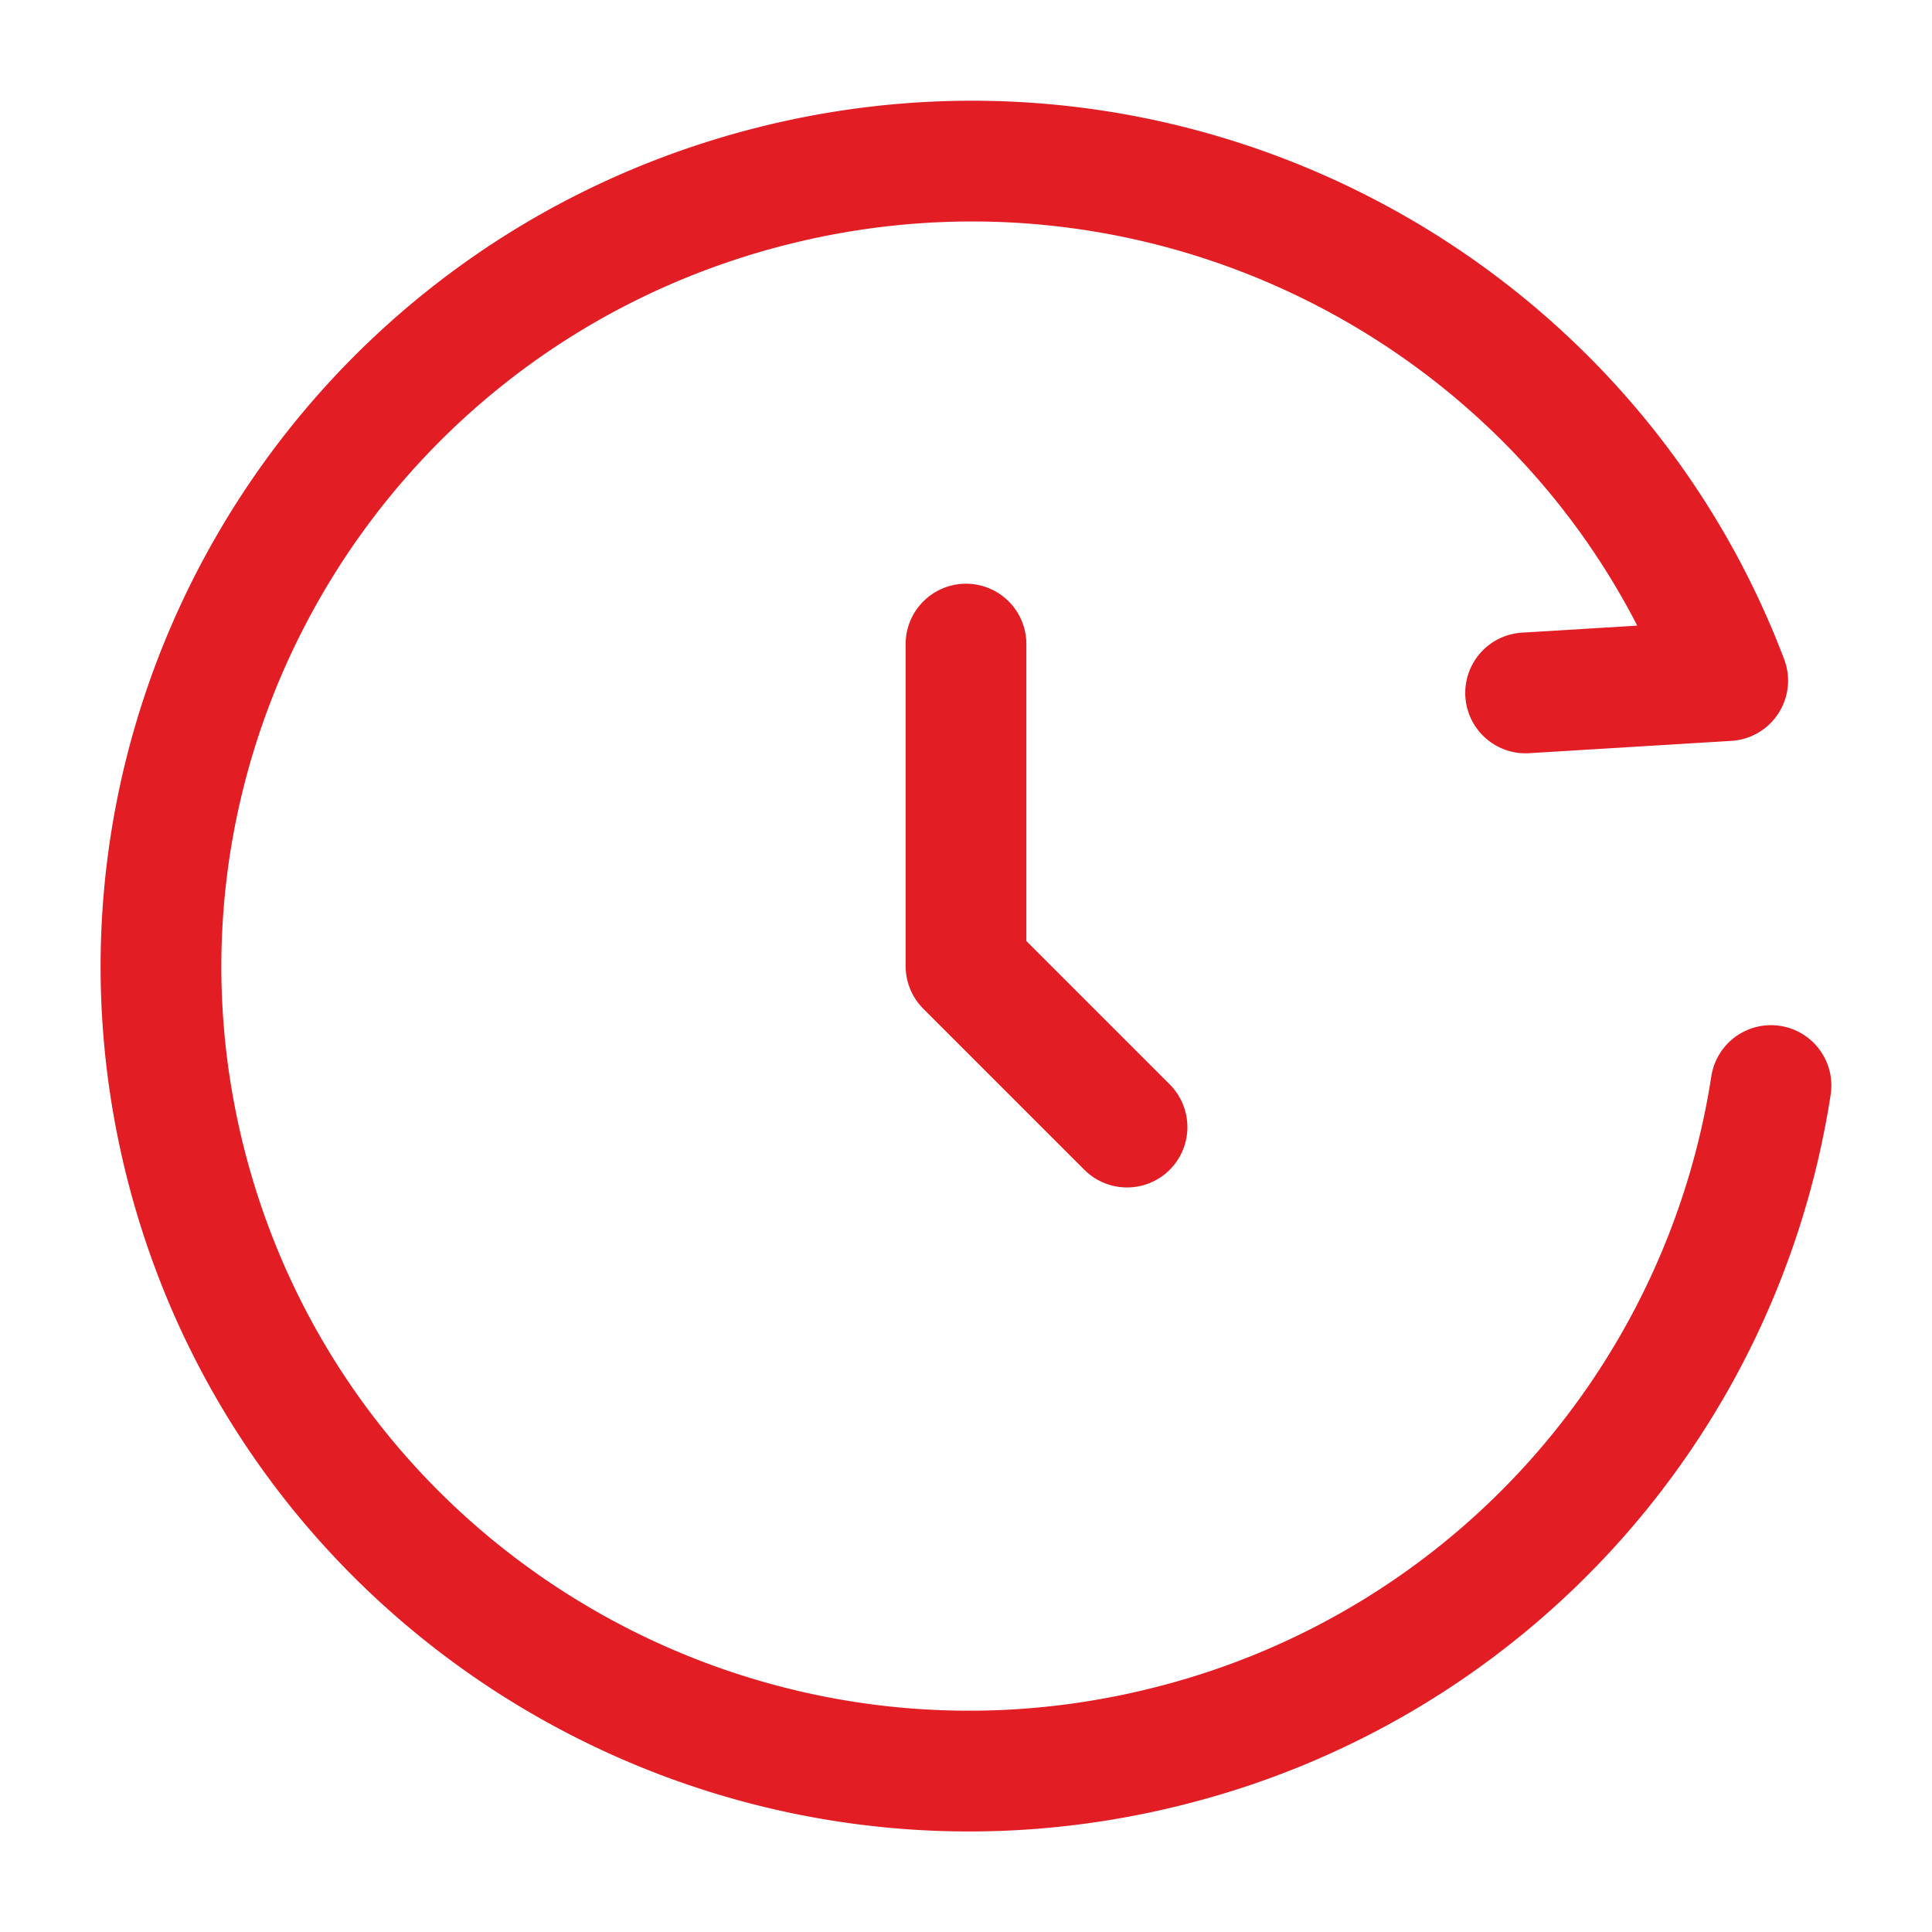
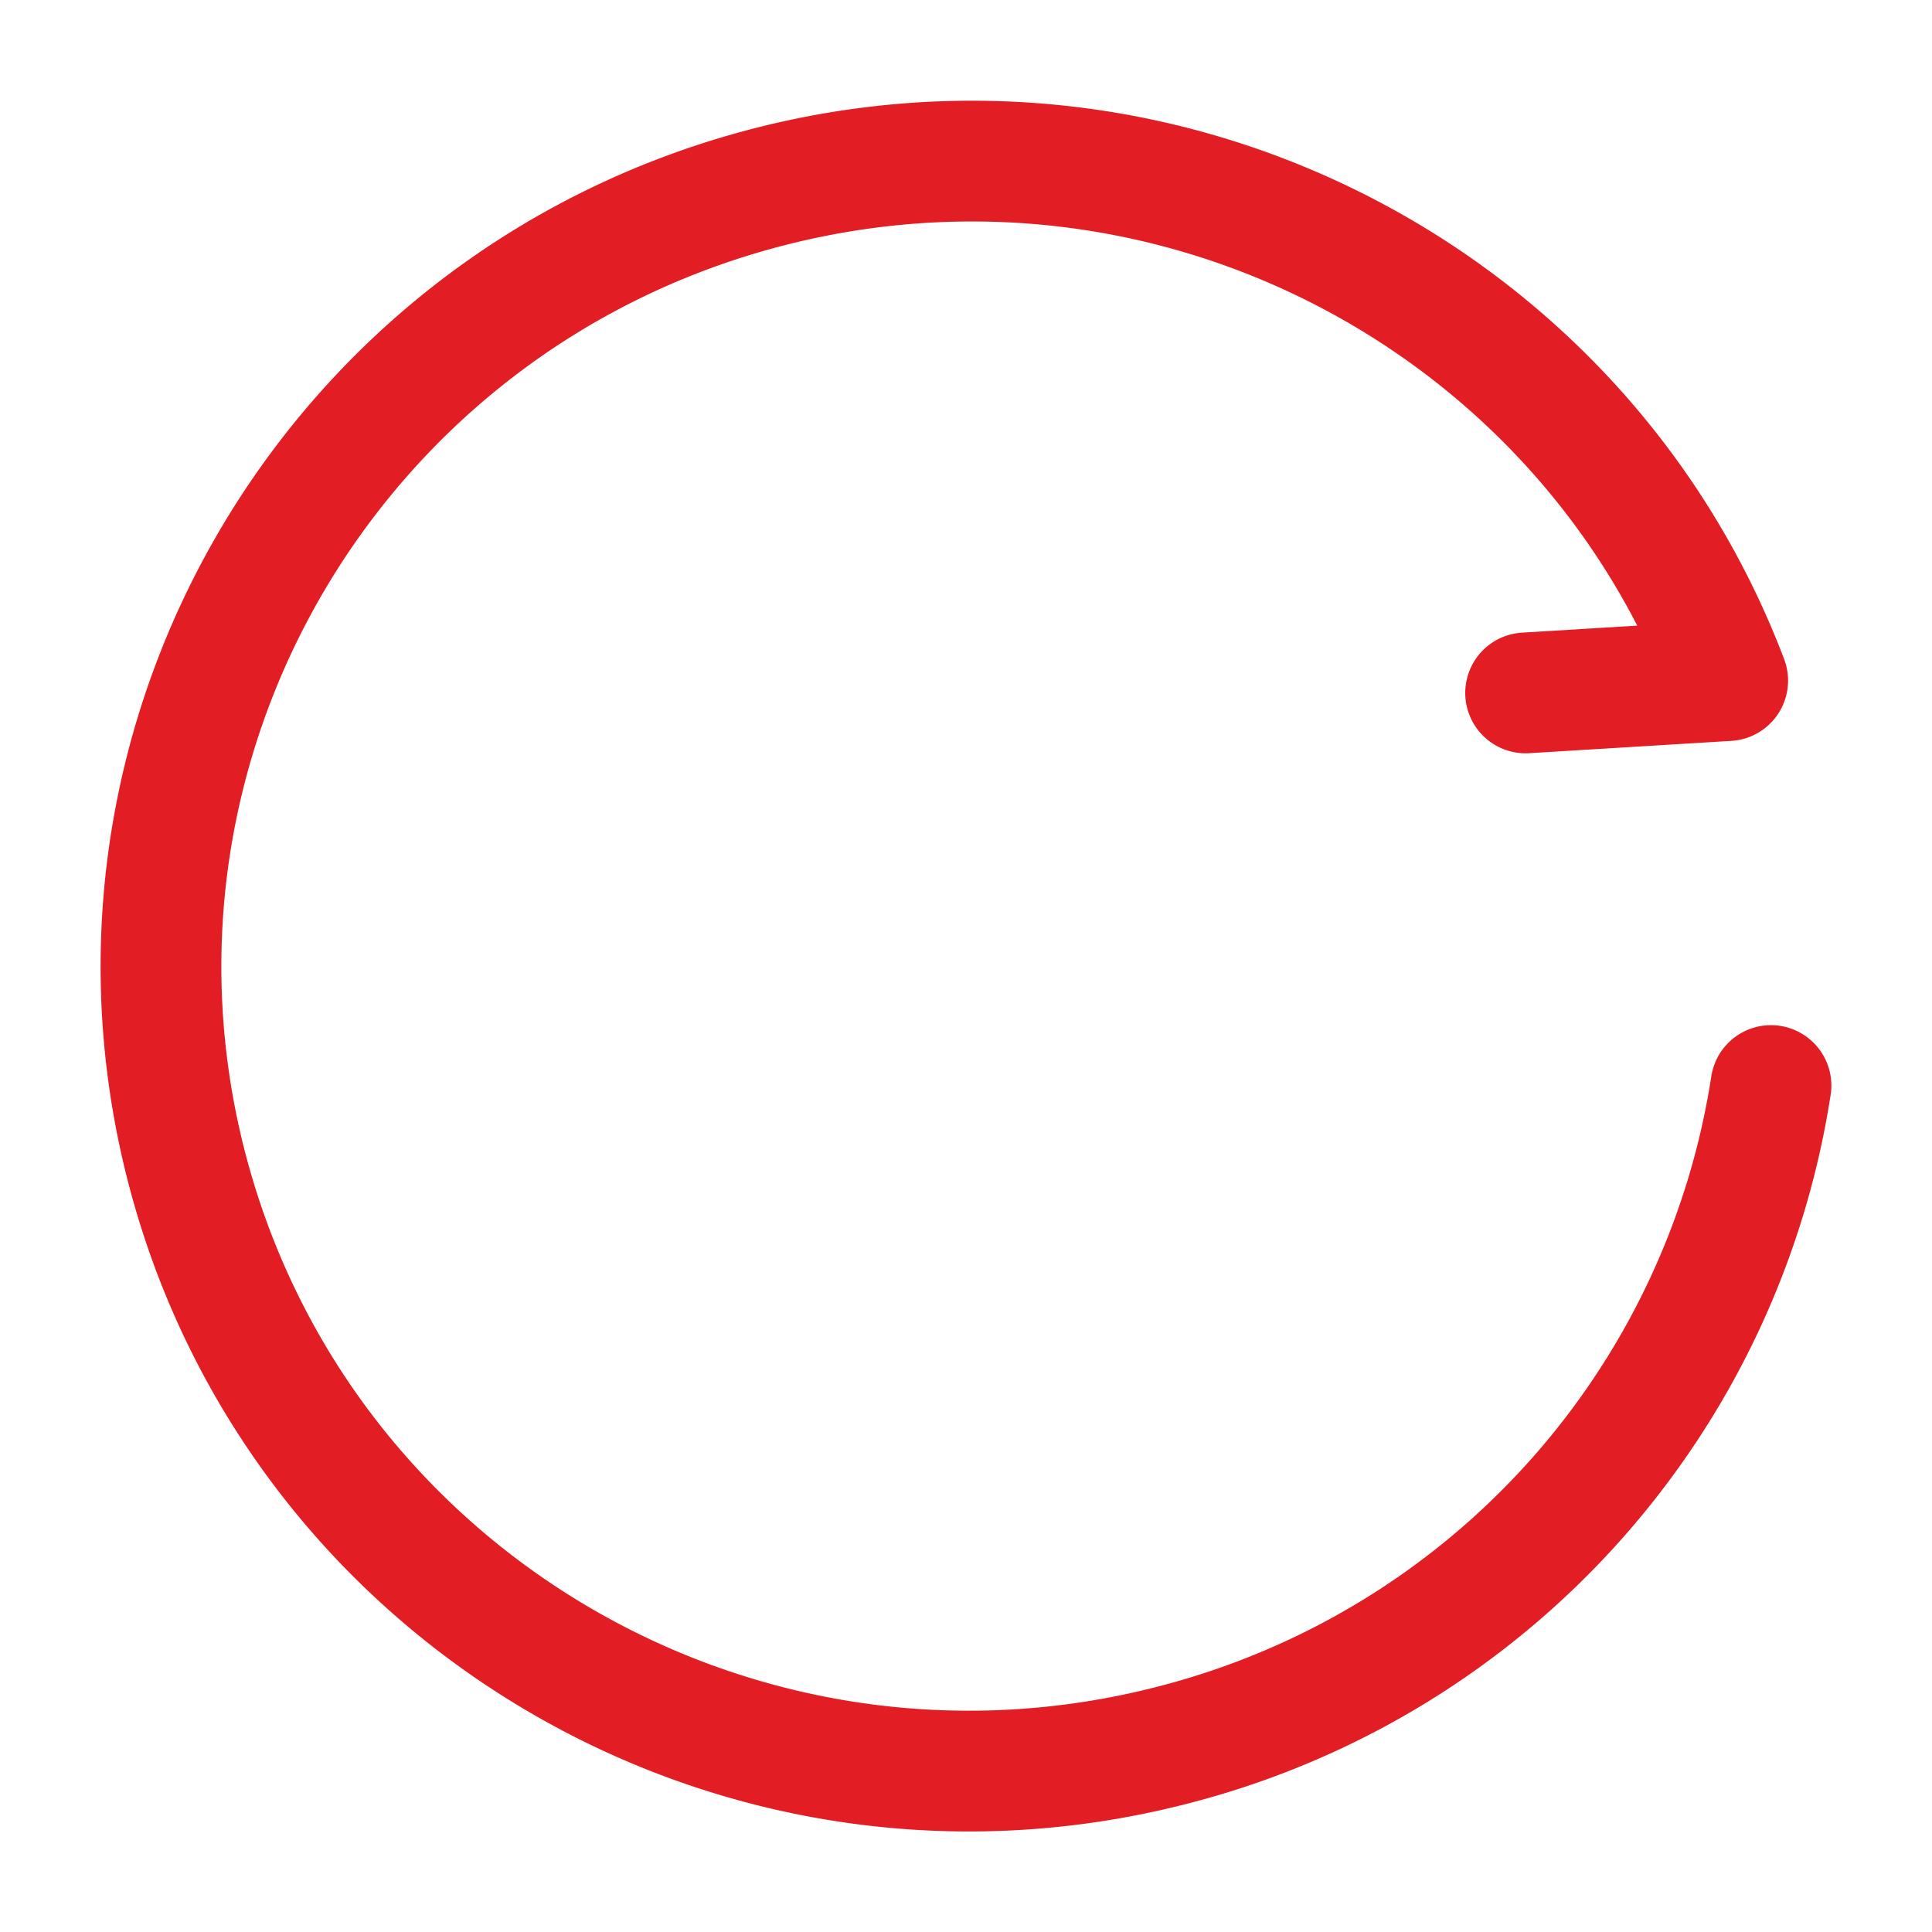
<svg xmlns="http://www.w3.org/2000/svg" width="32" height="32" fill="none">
  <path stroke="#E31D24" stroke-linecap="round" stroke-linejoin="round" stroke-width="2" d="m25.269 11.477 3.347-.204c-2.4-6.332-9.287-9.938-16.003-8.145-7.152 1.91-11.4 9.221-9.489 16.331 1.912 7.11 9.26 11.326 16.412 9.416a13.382 13.382 0 0 0 9.797-10.895" />
-   <path stroke="#E31D24" stroke-linecap="round" stroke-linejoin="round" stroke-width="2" d="M16 10.668v5.333l2.667 2.667" />
</svg>